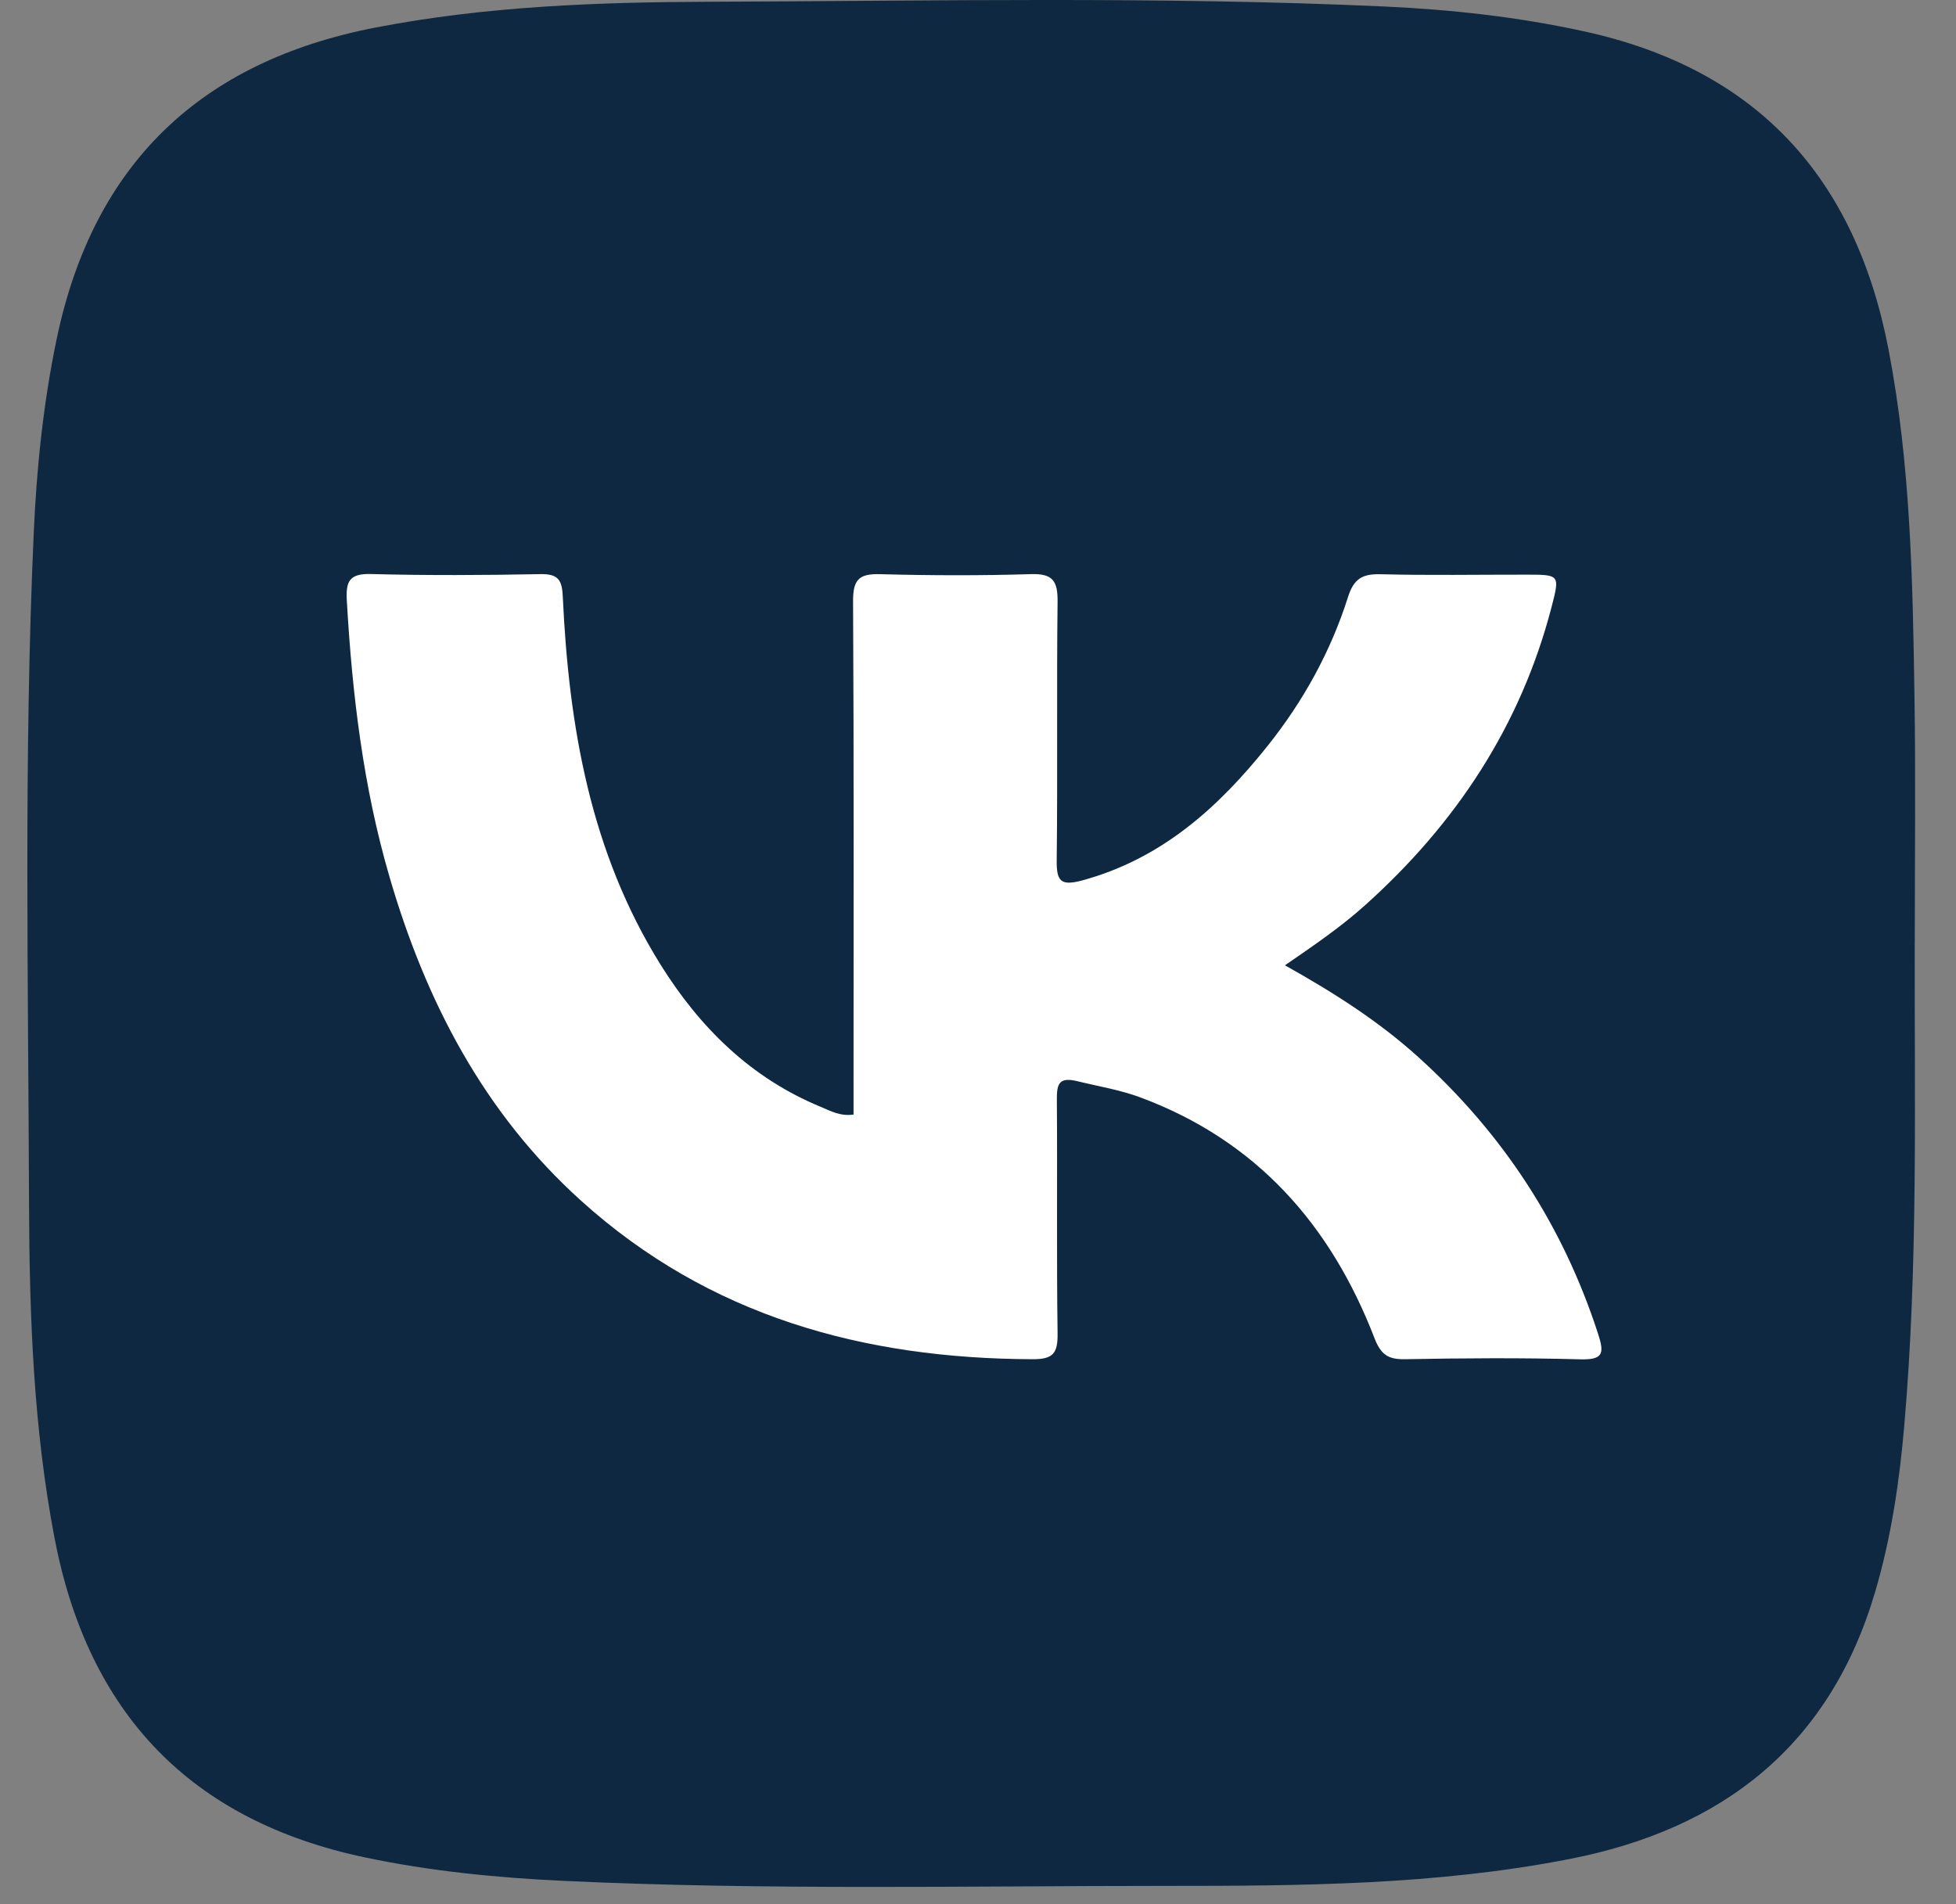
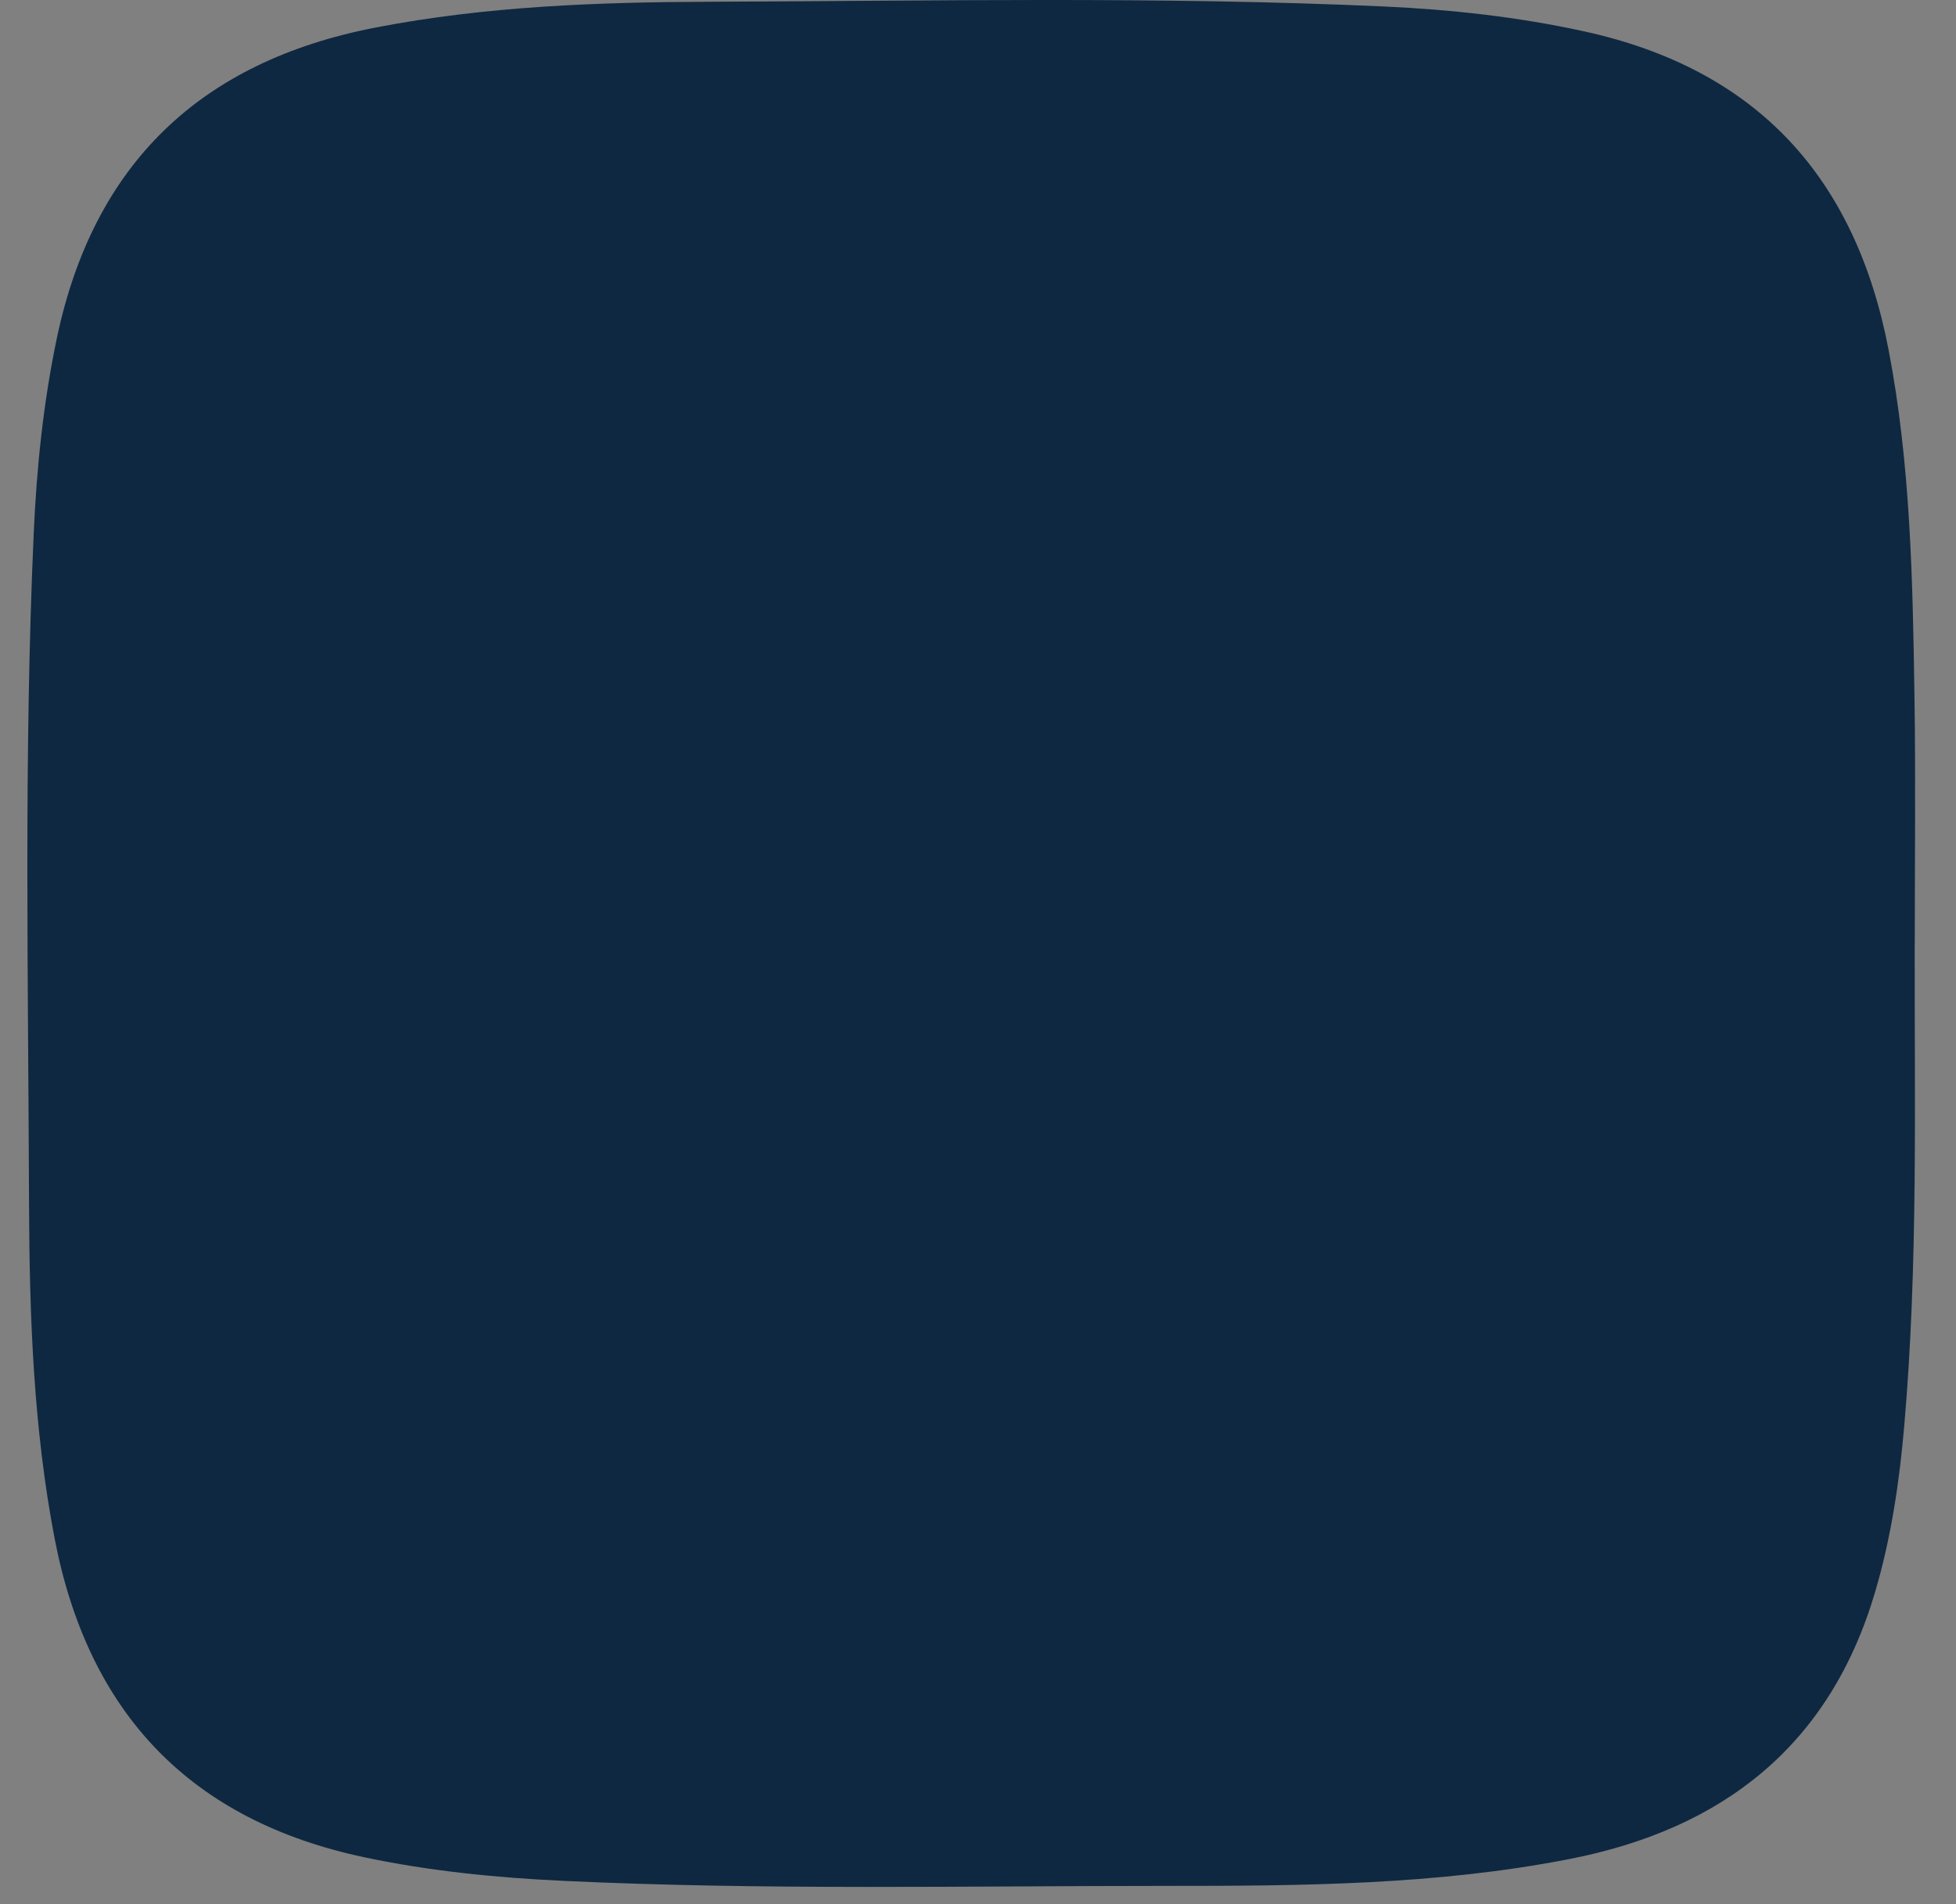
<svg xmlns="http://www.w3.org/2000/svg" width="38" height="37" viewBox="0 0 38 37" fill="none">
  <rect x="0" y="0" width="38" height="37" fill="#808080" stroke="none" />
  <path d="M37.198 18.328C37.191 21.449 37.266 24.572 36.996 27.688C36.902 28.784 36.742 29.87 36.431 30.926C35.553 33.916 33.471 35.543 30.485 36.124C27.901 36.629 25.28 36.645 22.664 36.645C18.755 36.645 14.846 36.731 10.938 36.547C9.648 36.486 8.363 36.359 7.097 36.093C3.7 35.378 1.716 33.291 1.062 29.899C0.649 27.748 0.572 25.569 0.564 23.391C0.55 19.049 0.461 14.704 0.655 10.364C0.711 9.091 0.842 7.825 1.103 6.577C1.815 3.182 3.898 1.194 7.292 0.536C9.444 0.119 11.625 0.041 13.804 0.034C18.167 0.018 22.53 -0.072 26.891 0.126C28.198 0.186 29.497 0.329 30.779 0.61C34.145 1.348 36.049 3.459 36.69 6.795C37.117 9.016 37.159 11.265 37.193 13.513C37.218 15.117 37.199 16.722 37.199 18.326L37.198 18.328Z" fill="#0E2841" />
-   <path d="M16.582 21.658C16.582 21.471 16.582 21.282 16.582 21.093C16.582 17.954 16.59 14.816 16.573 11.677C16.571 11.258 16.694 11.145 17.099 11.157C18.076 11.183 19.053 11.186 20.029 11.156C20.457 11.142 20.55 11.293 20.546 11.693C20.526 13.366 20.549 15.041 20.529 16.715C20.524 17.123 20.607 17.22 21.023 17.108C22.567 16.689 23.676 15.688 24.636 14.481C25.325 13.616 25.855 12.653 26.189 11.599C26.3 11.248 26.466 11.149 26.818 11.158C27.759 11.182 28.703 11.165 29.645 11.166C30.304 11.166 30.305 11.167 30.144 11.791C29.543 14.106 28.284 16.008 26.515 17.594C26.049 18.012 25.535 18.364 24.963 18.757C25.913 19.288 26.785 19.844 27.557 20.543C29.196 22.026 30.362 23.809 31.045 25.913C31.169 26.295 31.154 26.426 30.697 26.413C29.564 26.382 28.429 26.39 27.295 26.411C26.964 26.417 26.825 26.319 26.702 26C25.853 23.8 24.41 22.162 22.152 21.323C21.759 21.177 21.346 21.111 20.94 21.011C20.581 20.923 20.53 21.048 20.532 21.363C20.544 22.879 20.525 24.397 20.546 25.913C20.551 26.298 20.459 26.413 20.058 26.411C16.776 26.4 13.78 25.578 11.293 23.335C9.398 21.627 8.269 19.451 7.565 17.032C7.055 15.282 6.842 13.488 6.738 11.674C6.717 11.306 6.779 11.143 7.201 11.154C8.3 11.183 9.4 11.177 10.498 11.156C10.852 11.149 10.92 11.275 10.934 11.603C11.051 14.118 11.471 16.558 12.831 18.741C13.594 19.965 14.586 20.947 15.944 21.507C16.134 21.586 16.32 21.694 16.581 21.657L16.582 21.658Z" fill="white" />
</svg>